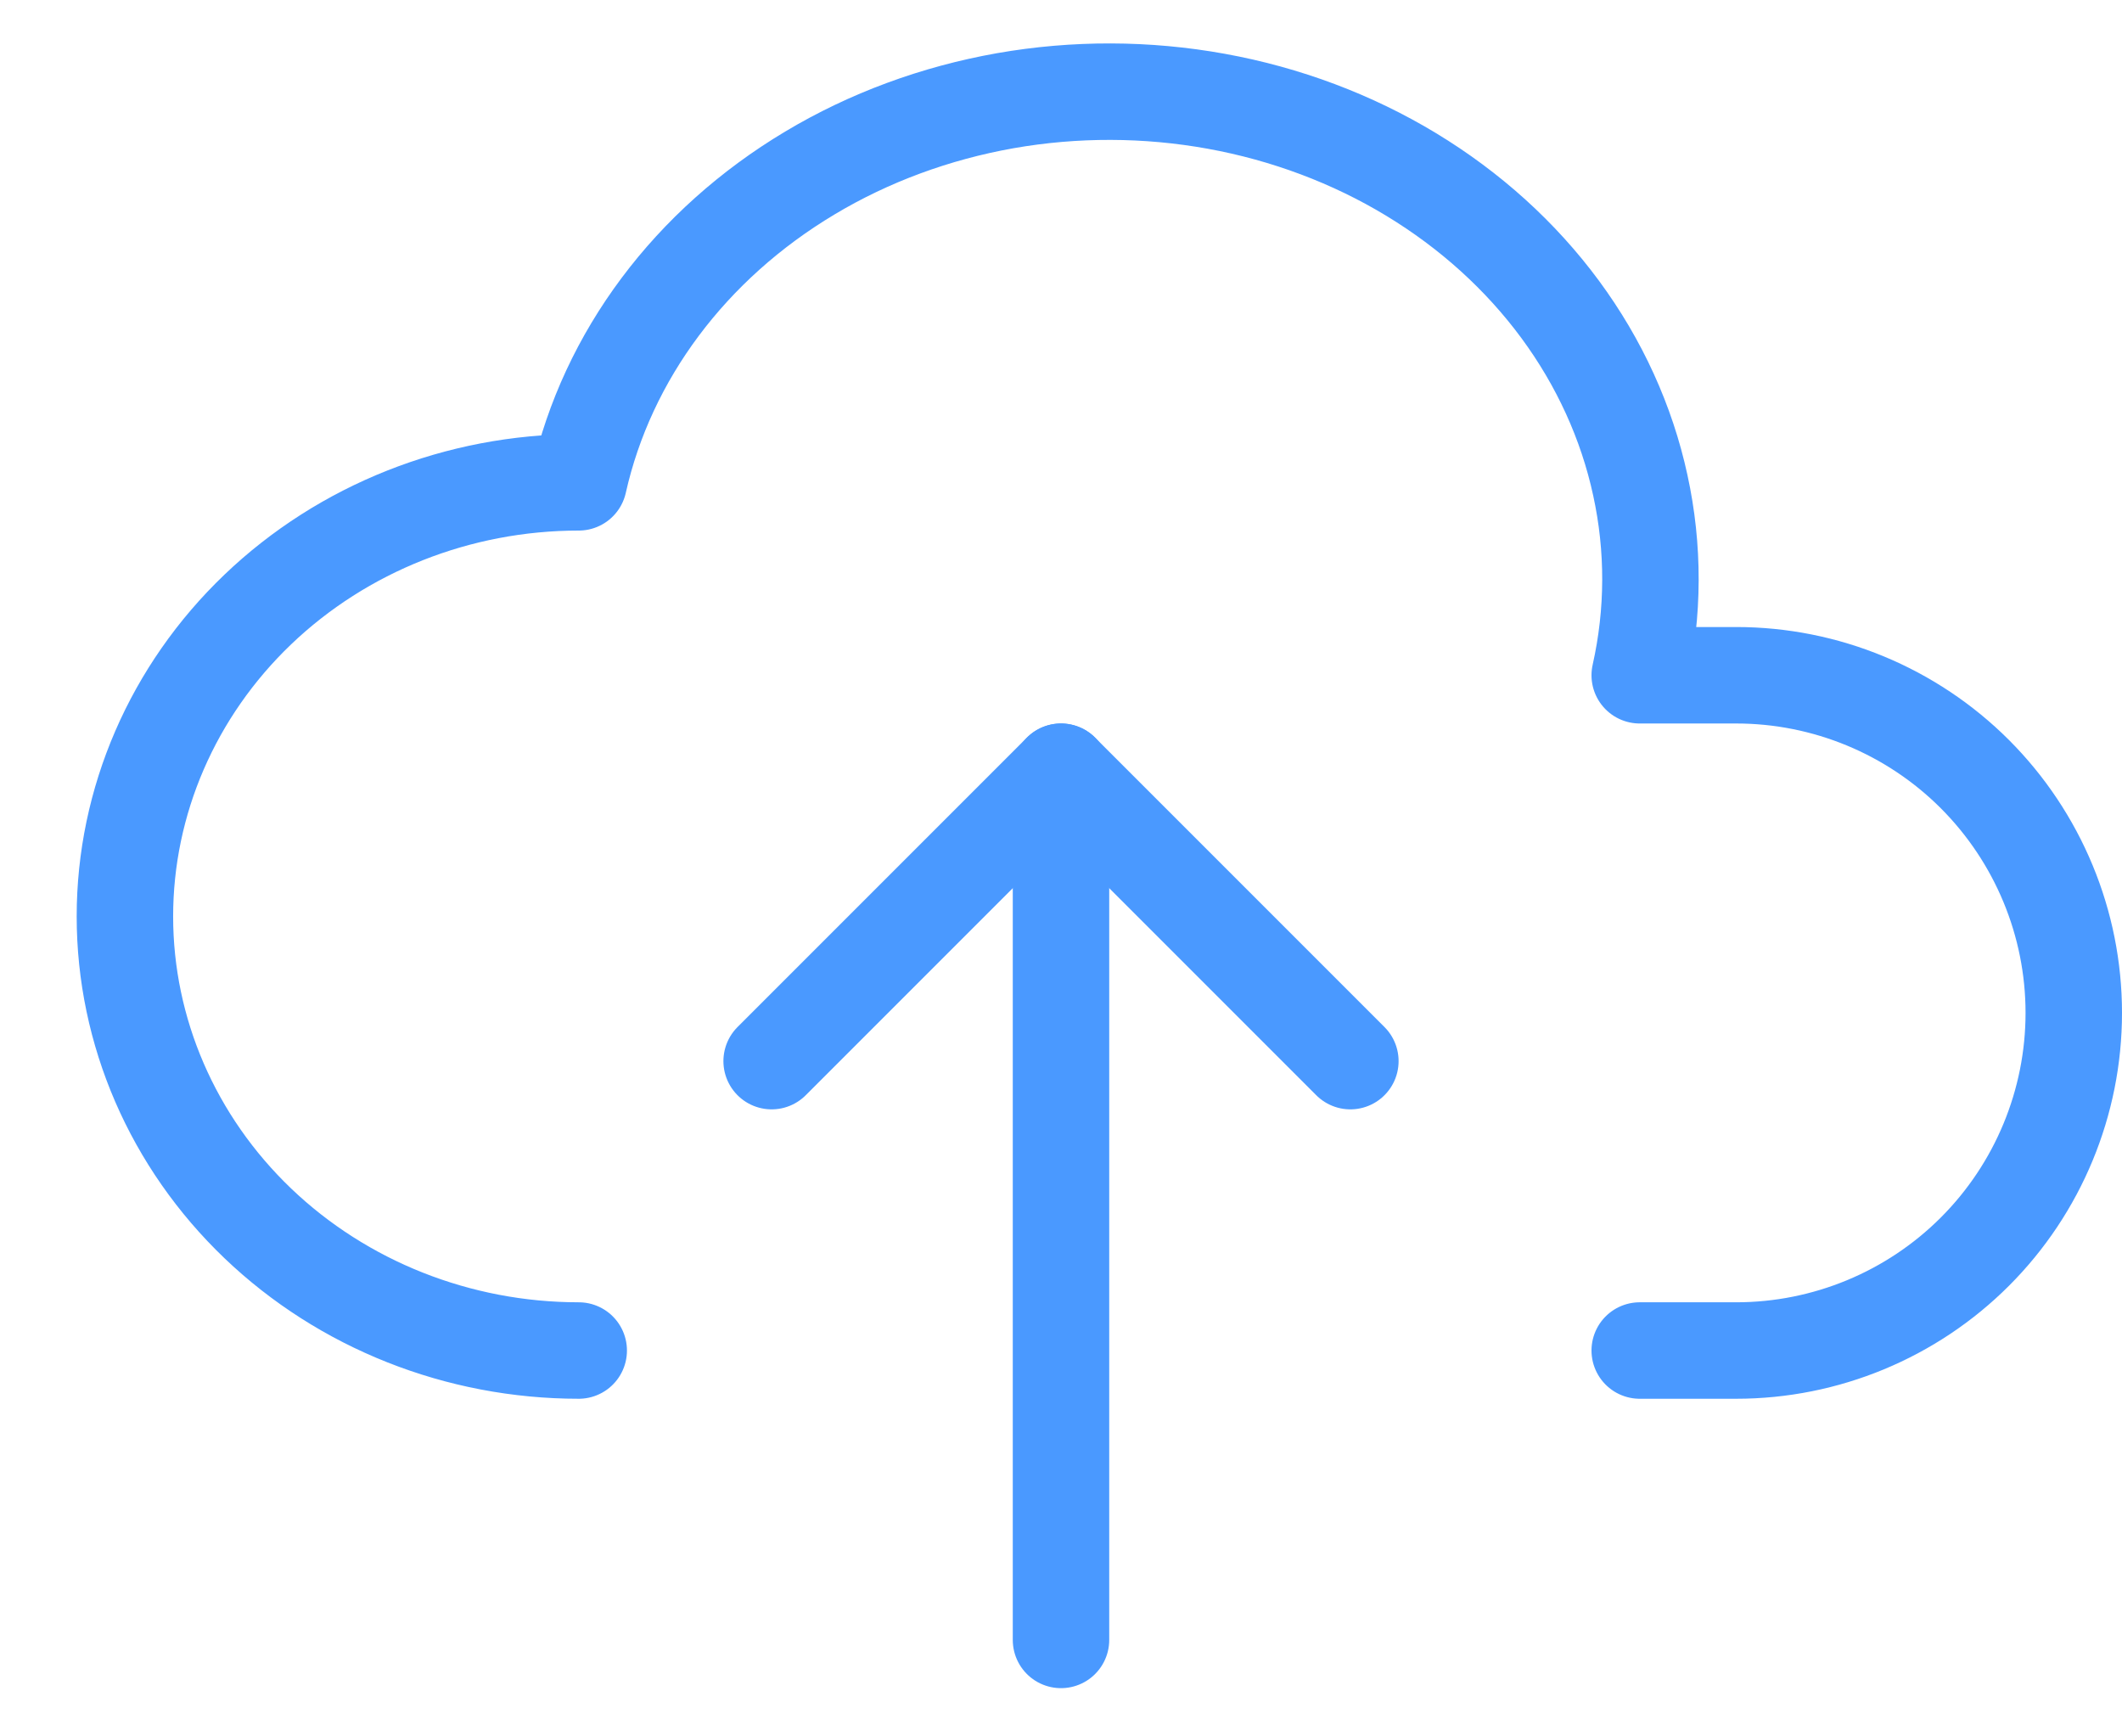
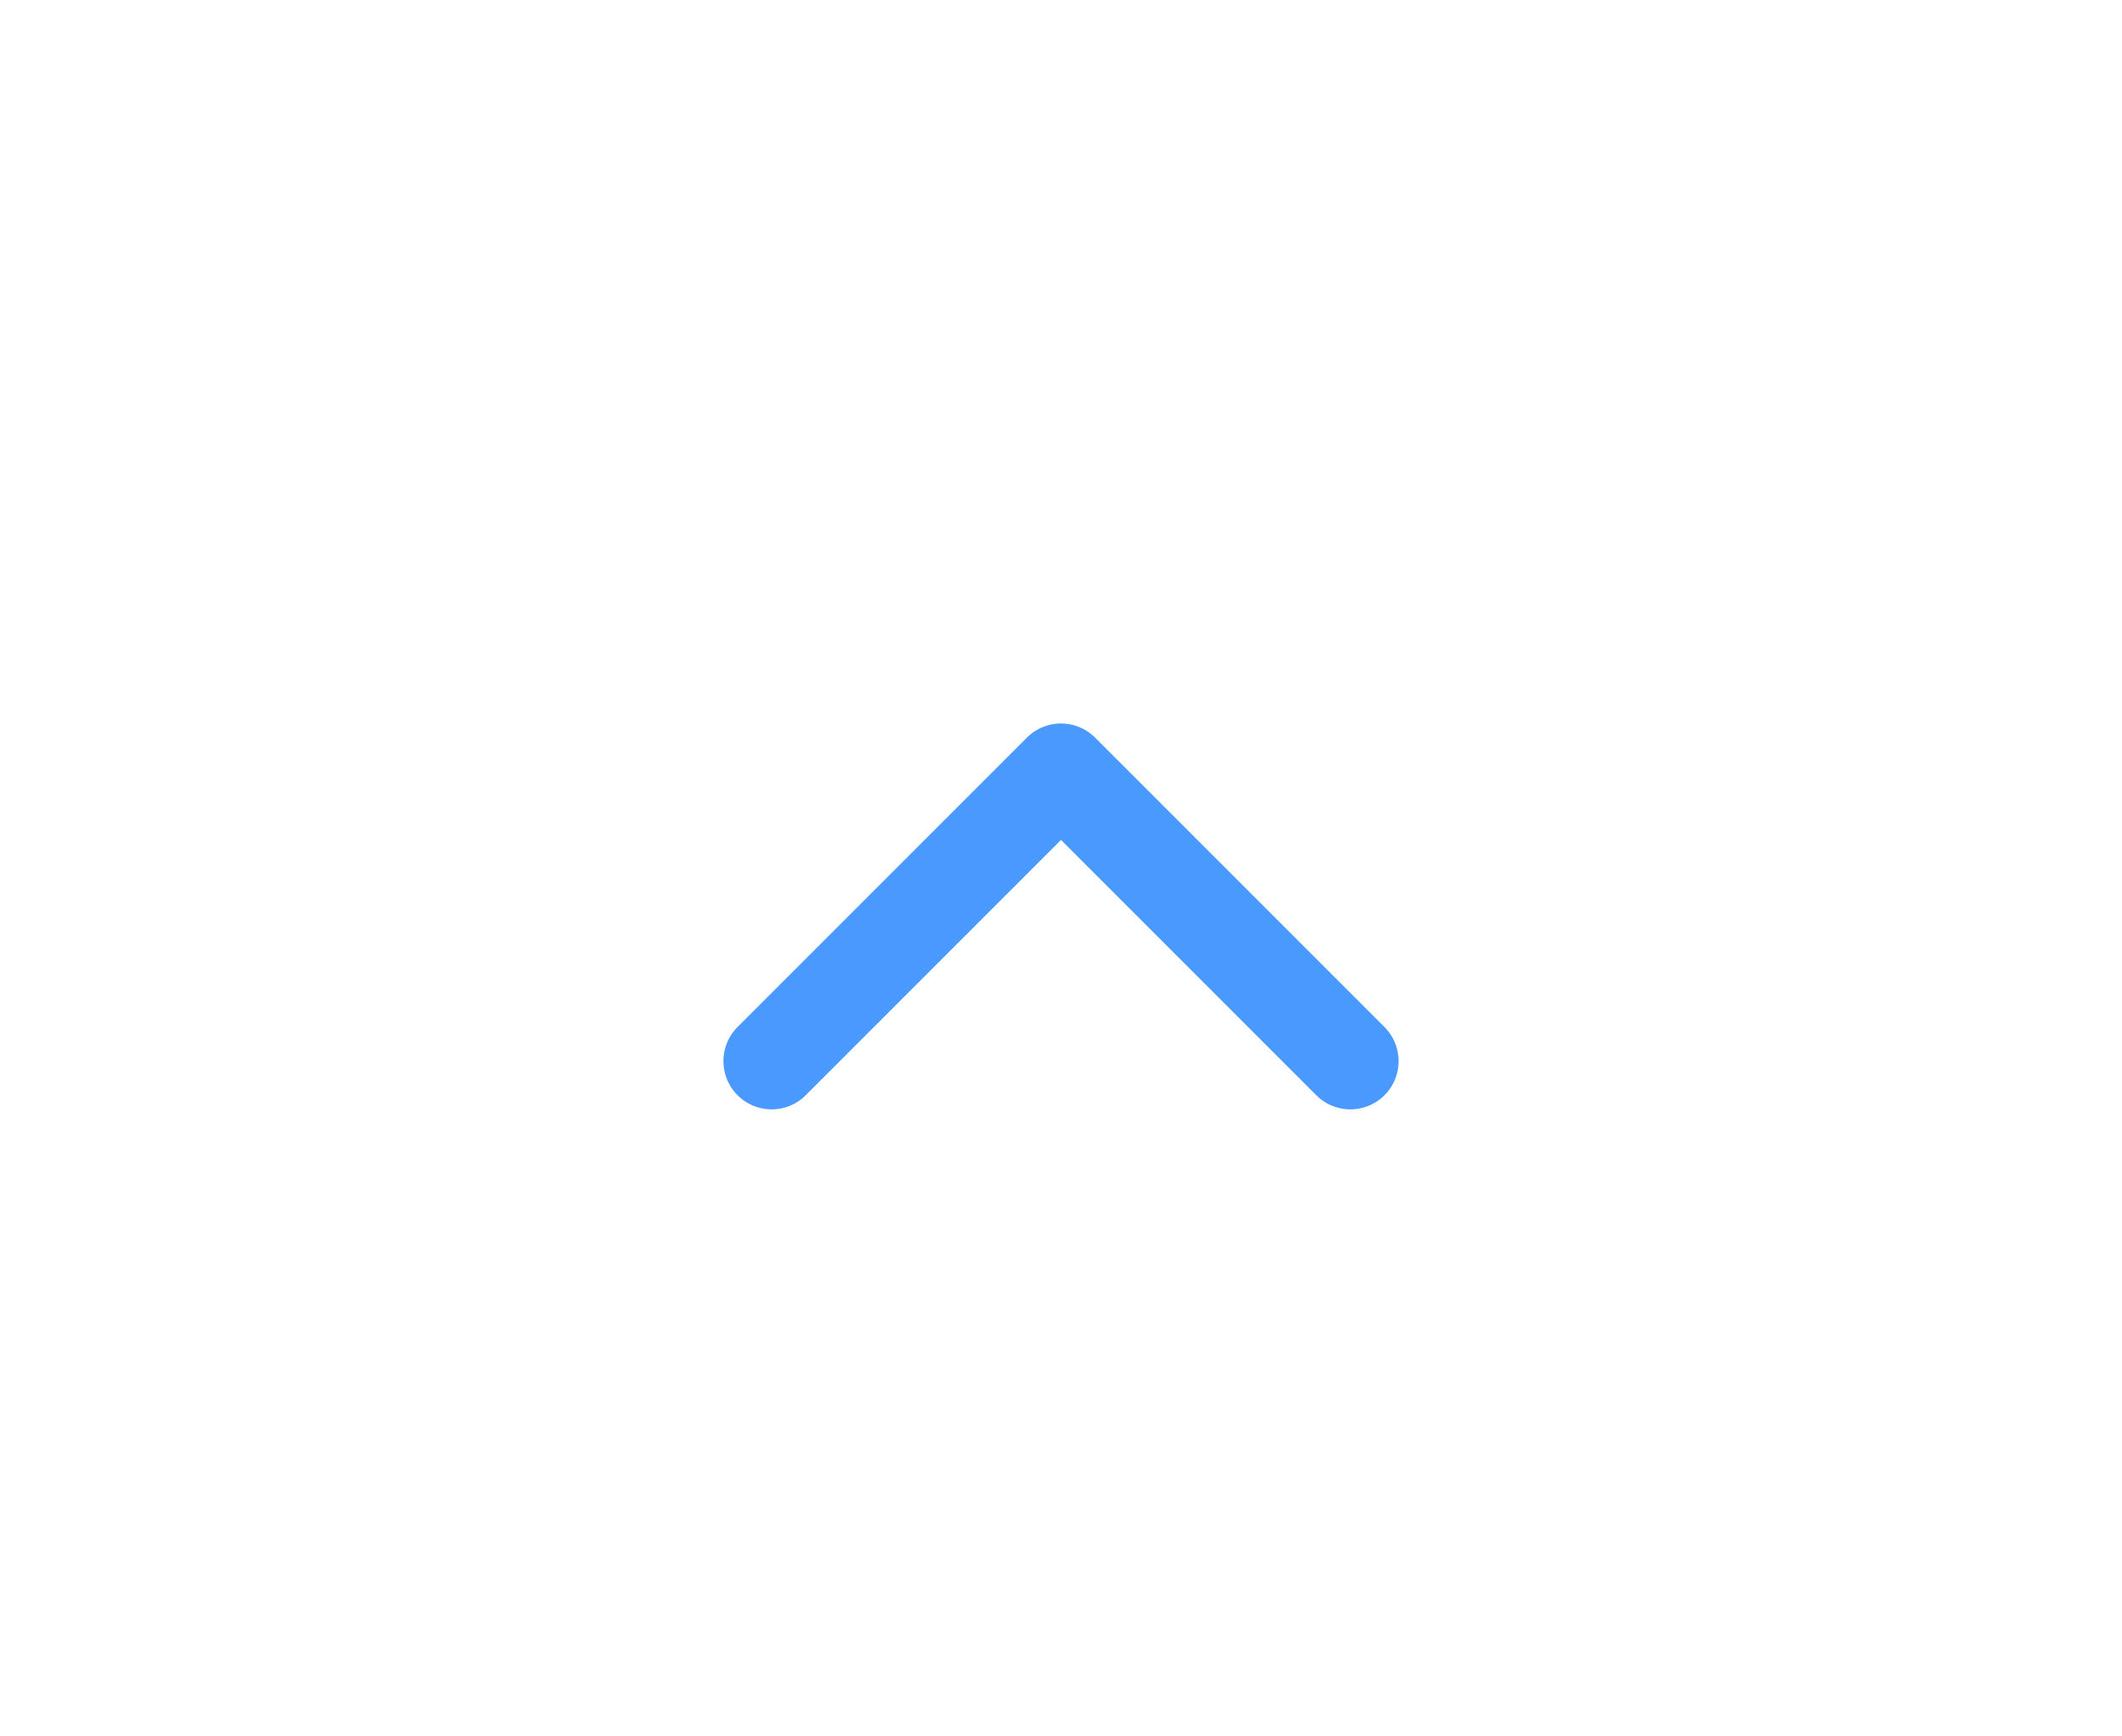
<svg xmlns="http://www.w3.org/2000/svg" width="22" height="18" viewBox="0 0 22 18" fill="none">
-   <path d="M6 14C4.752 14 3.556 13.526 2.673 12.682C1.791 11.838 1.295 10.694 1.295 9.5C1.295 8.307 1.791 7.162 2.673 6.318C3.556 5.474 4.752 5 6 5C6.295 3.687 7.157 2.534 8.397 1.793C9.01 1.426 9.699 1.172 10.422 1.044C11.145 0.917 11.889 0.919 12.611 1.05C13.333 1.181 14.02 1.439 14.631 1.809C15.243 2.18 15.767 2.654 16.175 3.207C16.582 3.759 16.865 4.379 17.006 5.03C17.148 5.68 17.146 6.35 17 7H18C18.928 7 19.819 7.369 20.475 8.025C21.131 8.682 21.5 9.572 21.5 10.5C21.5 11.428 21.131 12.319 20.475 12.975C19.819 13.631 18.928 14 18 14H17" stroke="#4A99FF" stroke-miterlimit="10" stroke-linecap="round" stroke-linejoin="round" />
  <path d="M8 11L11 8L14 11" stroke="#4A99FF" stroke-miterlimit="10" stroke-linecap="round" stroke-linejoin="round" />
-   <path d="M11 8V17" stroke="#4A99FF" stroke-miterlimit="10" stroke-linecap="round" stroke-linejoin="round" />
</svg>